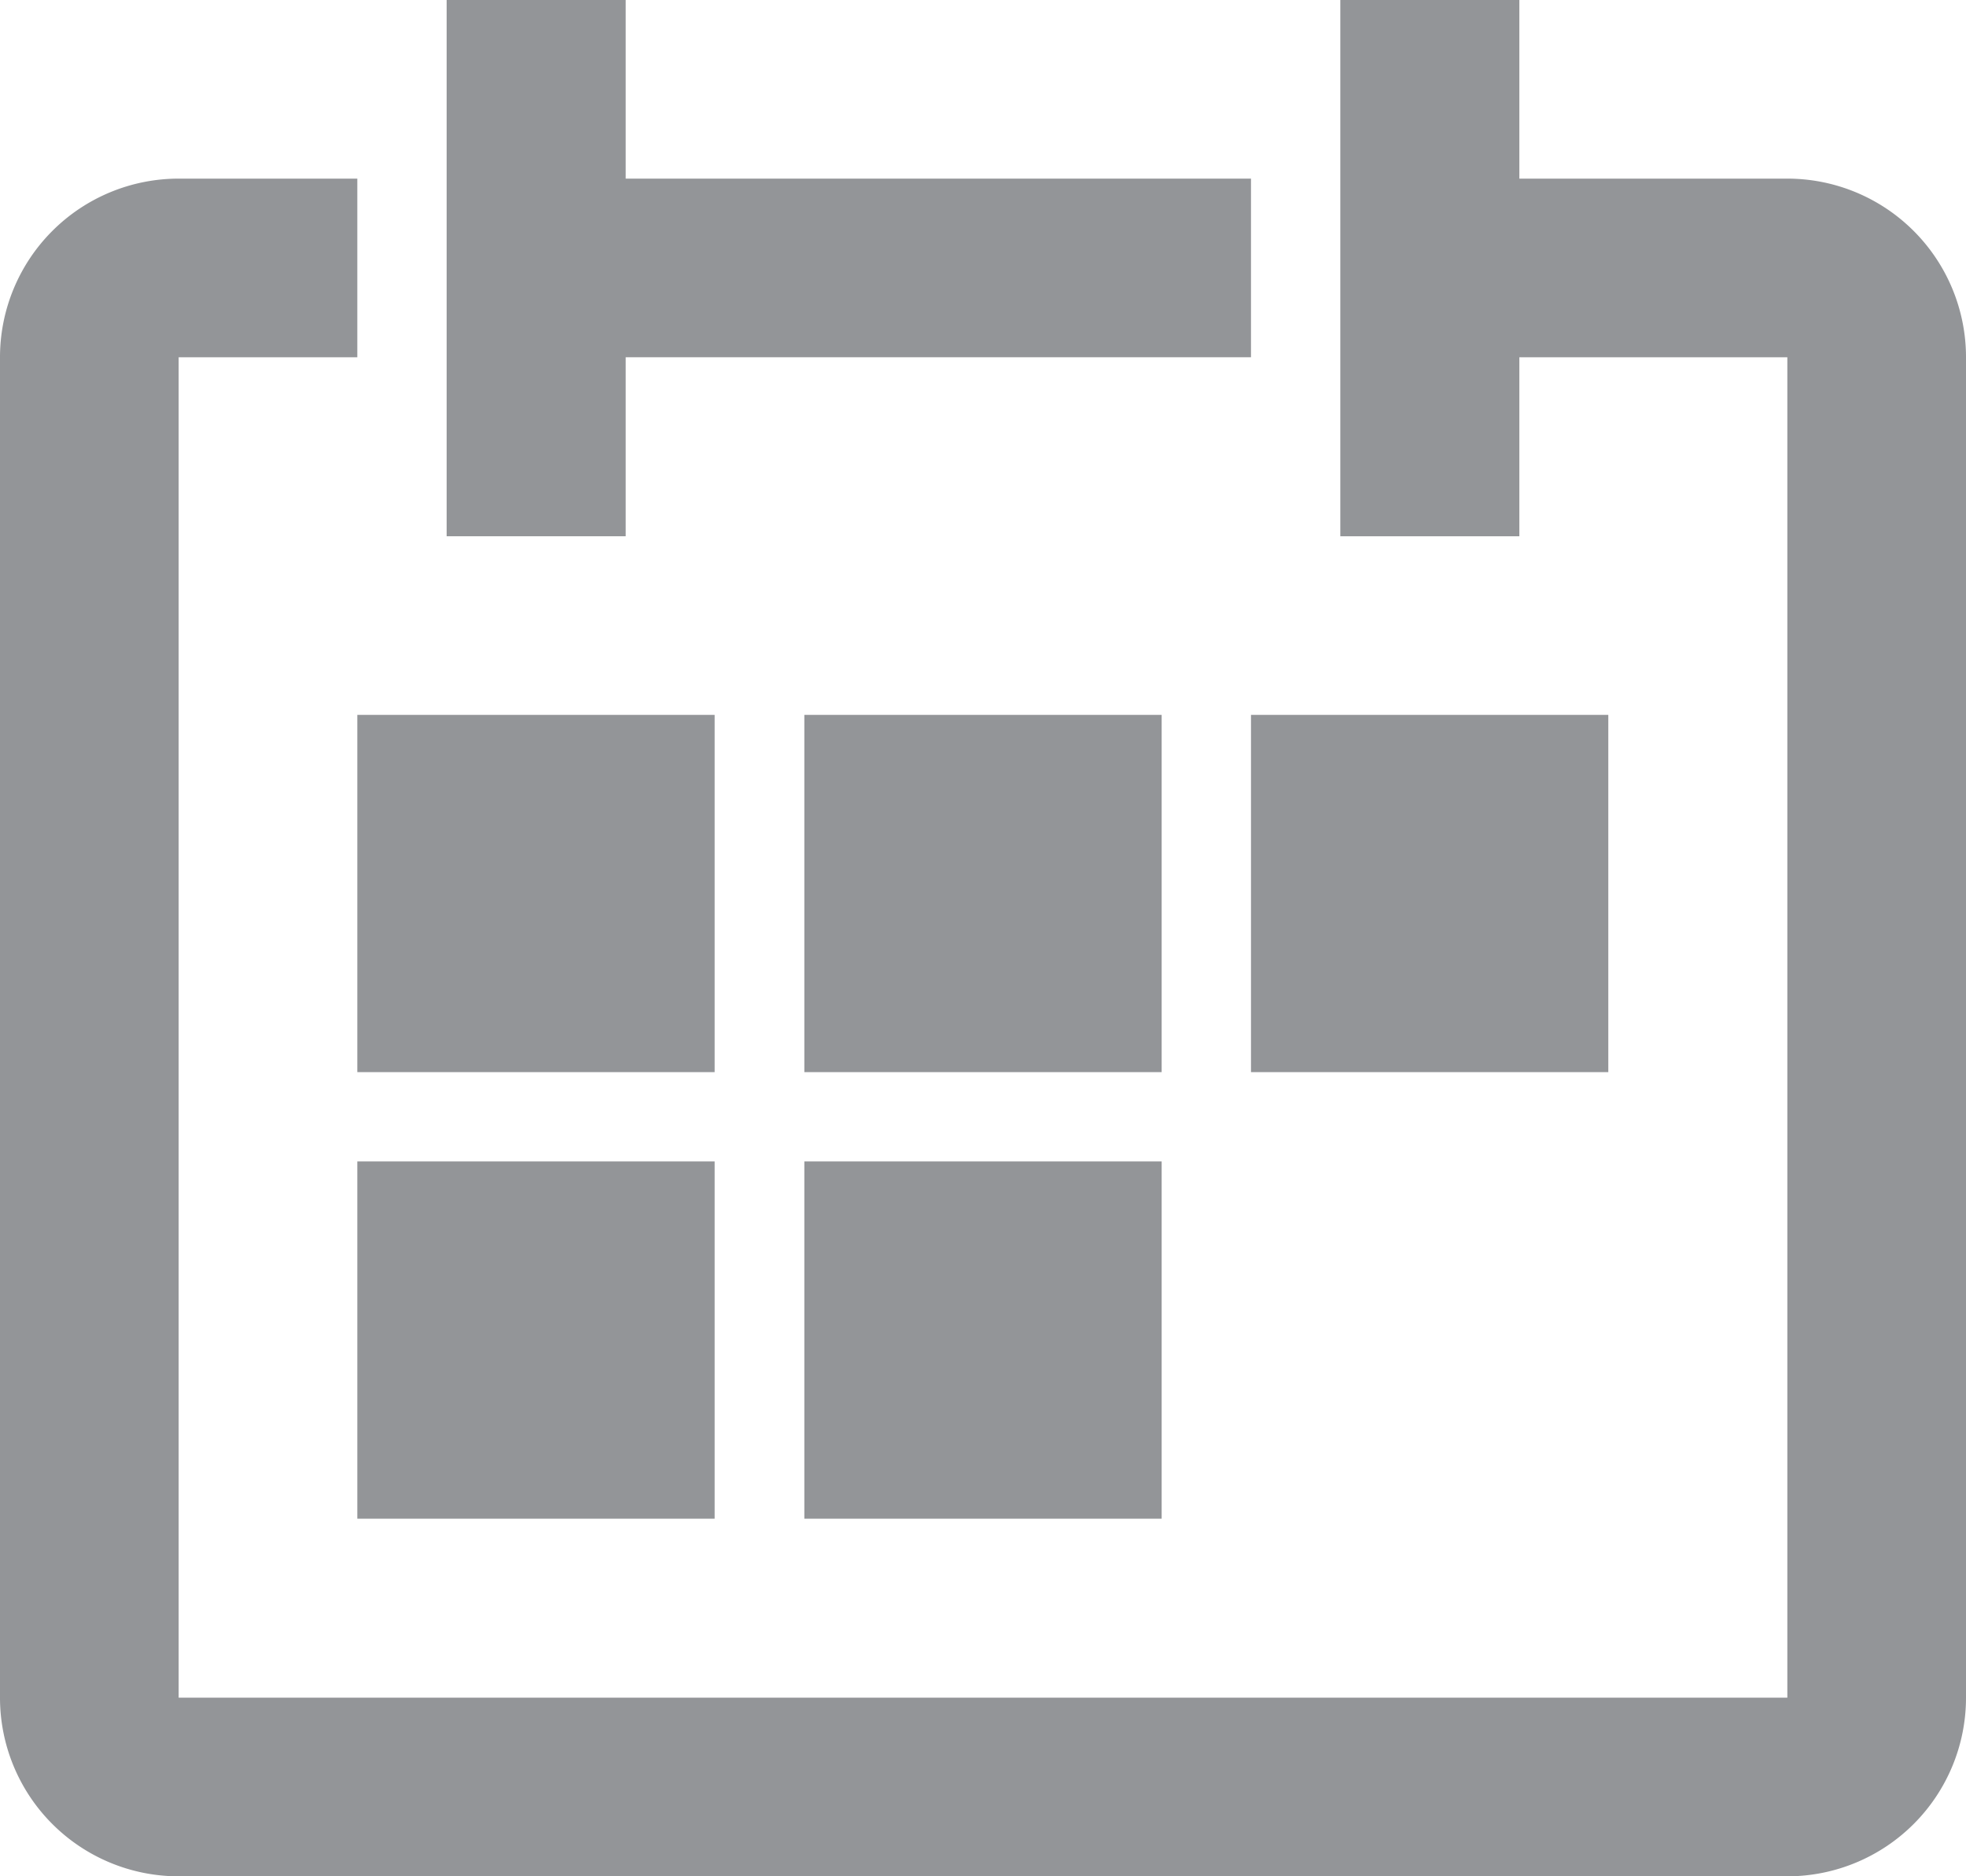
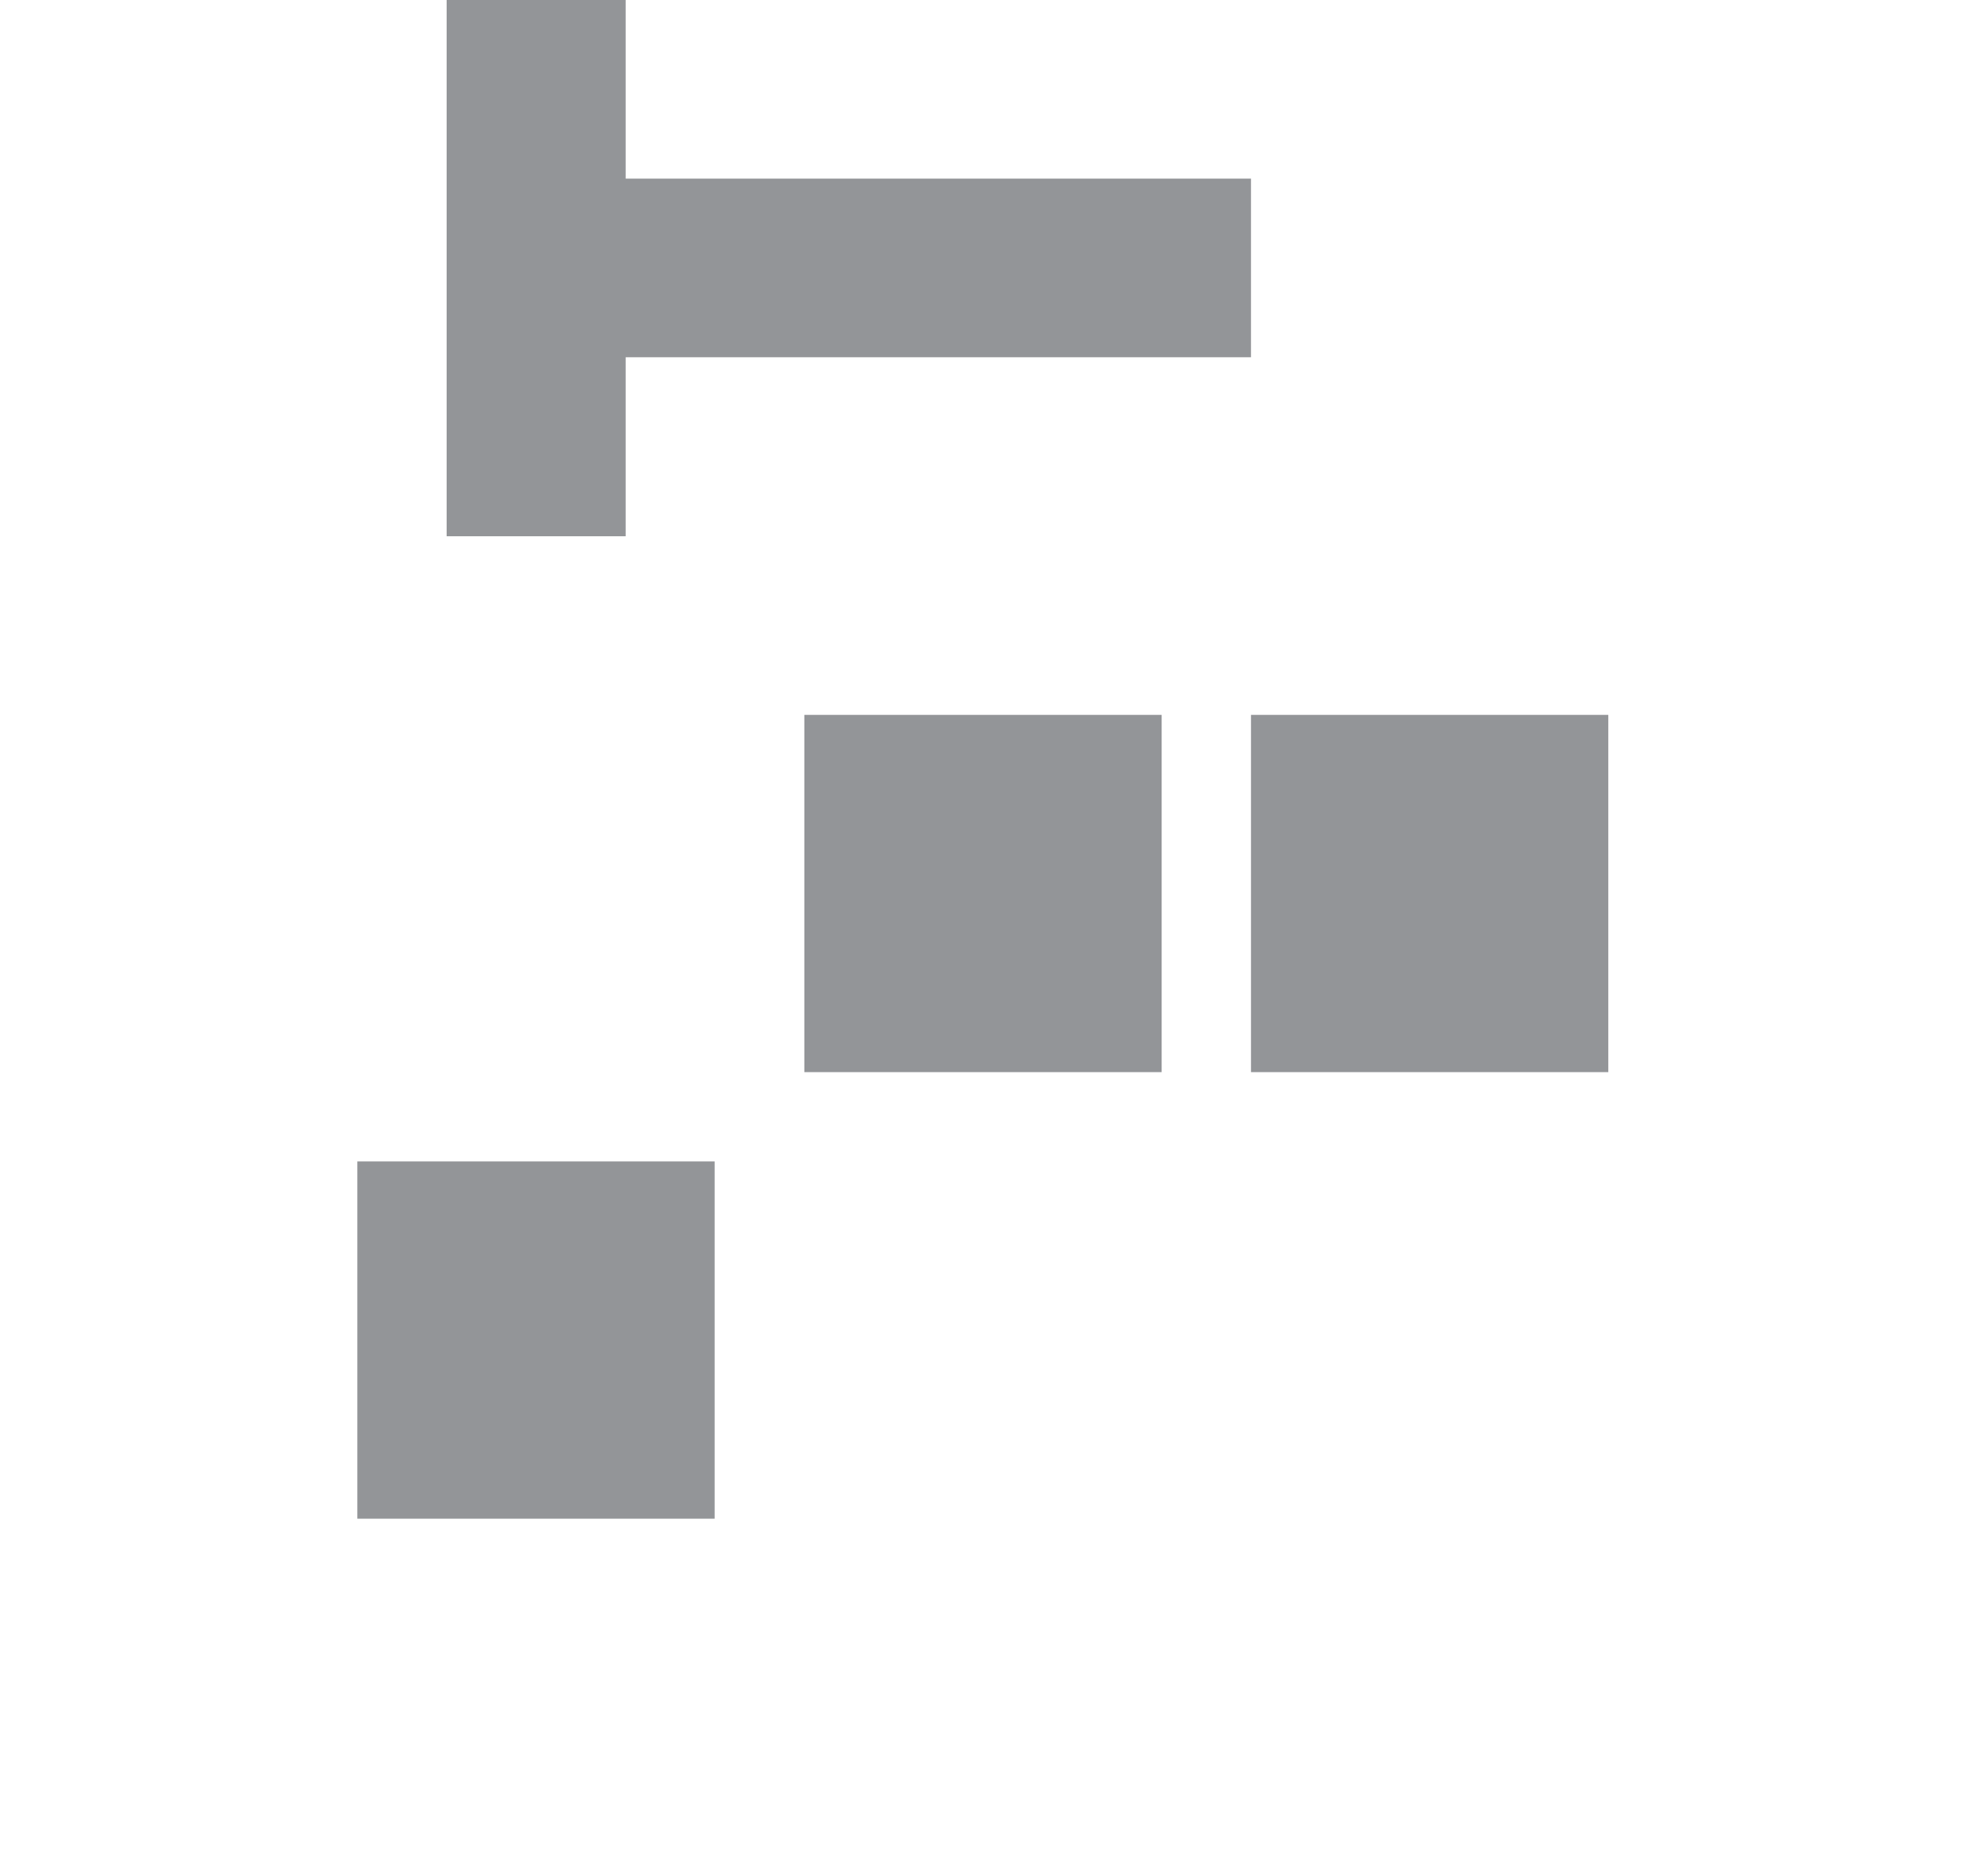
<svg xmlns="http://www.w3.org/2000/svg" viewBox="0 0 52.38 50">
  <defs>
    <style>.cls-1,.cls-2{fill:#939598;}.cls-1{fill-rule:evenodd;}</style>
  </defs>
  <title>Intake</title>
  <g id="Layer_2" data-name="Layer 2">
    <g id="Layer_1-2" data-name="Layer 1">
-       <path class="cls-1" d="M47.62,4.76H40.48V0H35.71V14.29h4.77V9.52h7.14V45.24H4.76V9.52H9.52V4.76H4.76A4.76,4.76,0,0,0,0,9.52V45.24A4.76,4.76,0,0,0,4.76,50H47.62a4.76,4.76,0,0,0,4.76-4.76V9.52A4.76,4.76,0,0,0,47.62,4.76Z" />
      <polygon class="cls-1" points="16.67 9.52 33.33 9.52 33.33 4.76 16.67 4.76 16.67 0 11.9 0 11.9 14.29 16.67 14.29 16.67 9.52" />
-       <rect class="cls-2" x="9.52" y="19.05" width="9.52" height="9.52" />
      <rect class="cls-2" x="21.43" y="19.05" width="9.52" height="9.52" />
      <rect class="cls-2" x="33.33" y="19.05" width="9.52" height="9.52" />
      <rect class="cls-2" x="9.52" y="30.95" width="9.52" height="9.52" />
-       <rect class="cls-2" x="21.43" y="30.95" width="9.52" height="9.52" />
    </g>
  </g>
</svg>